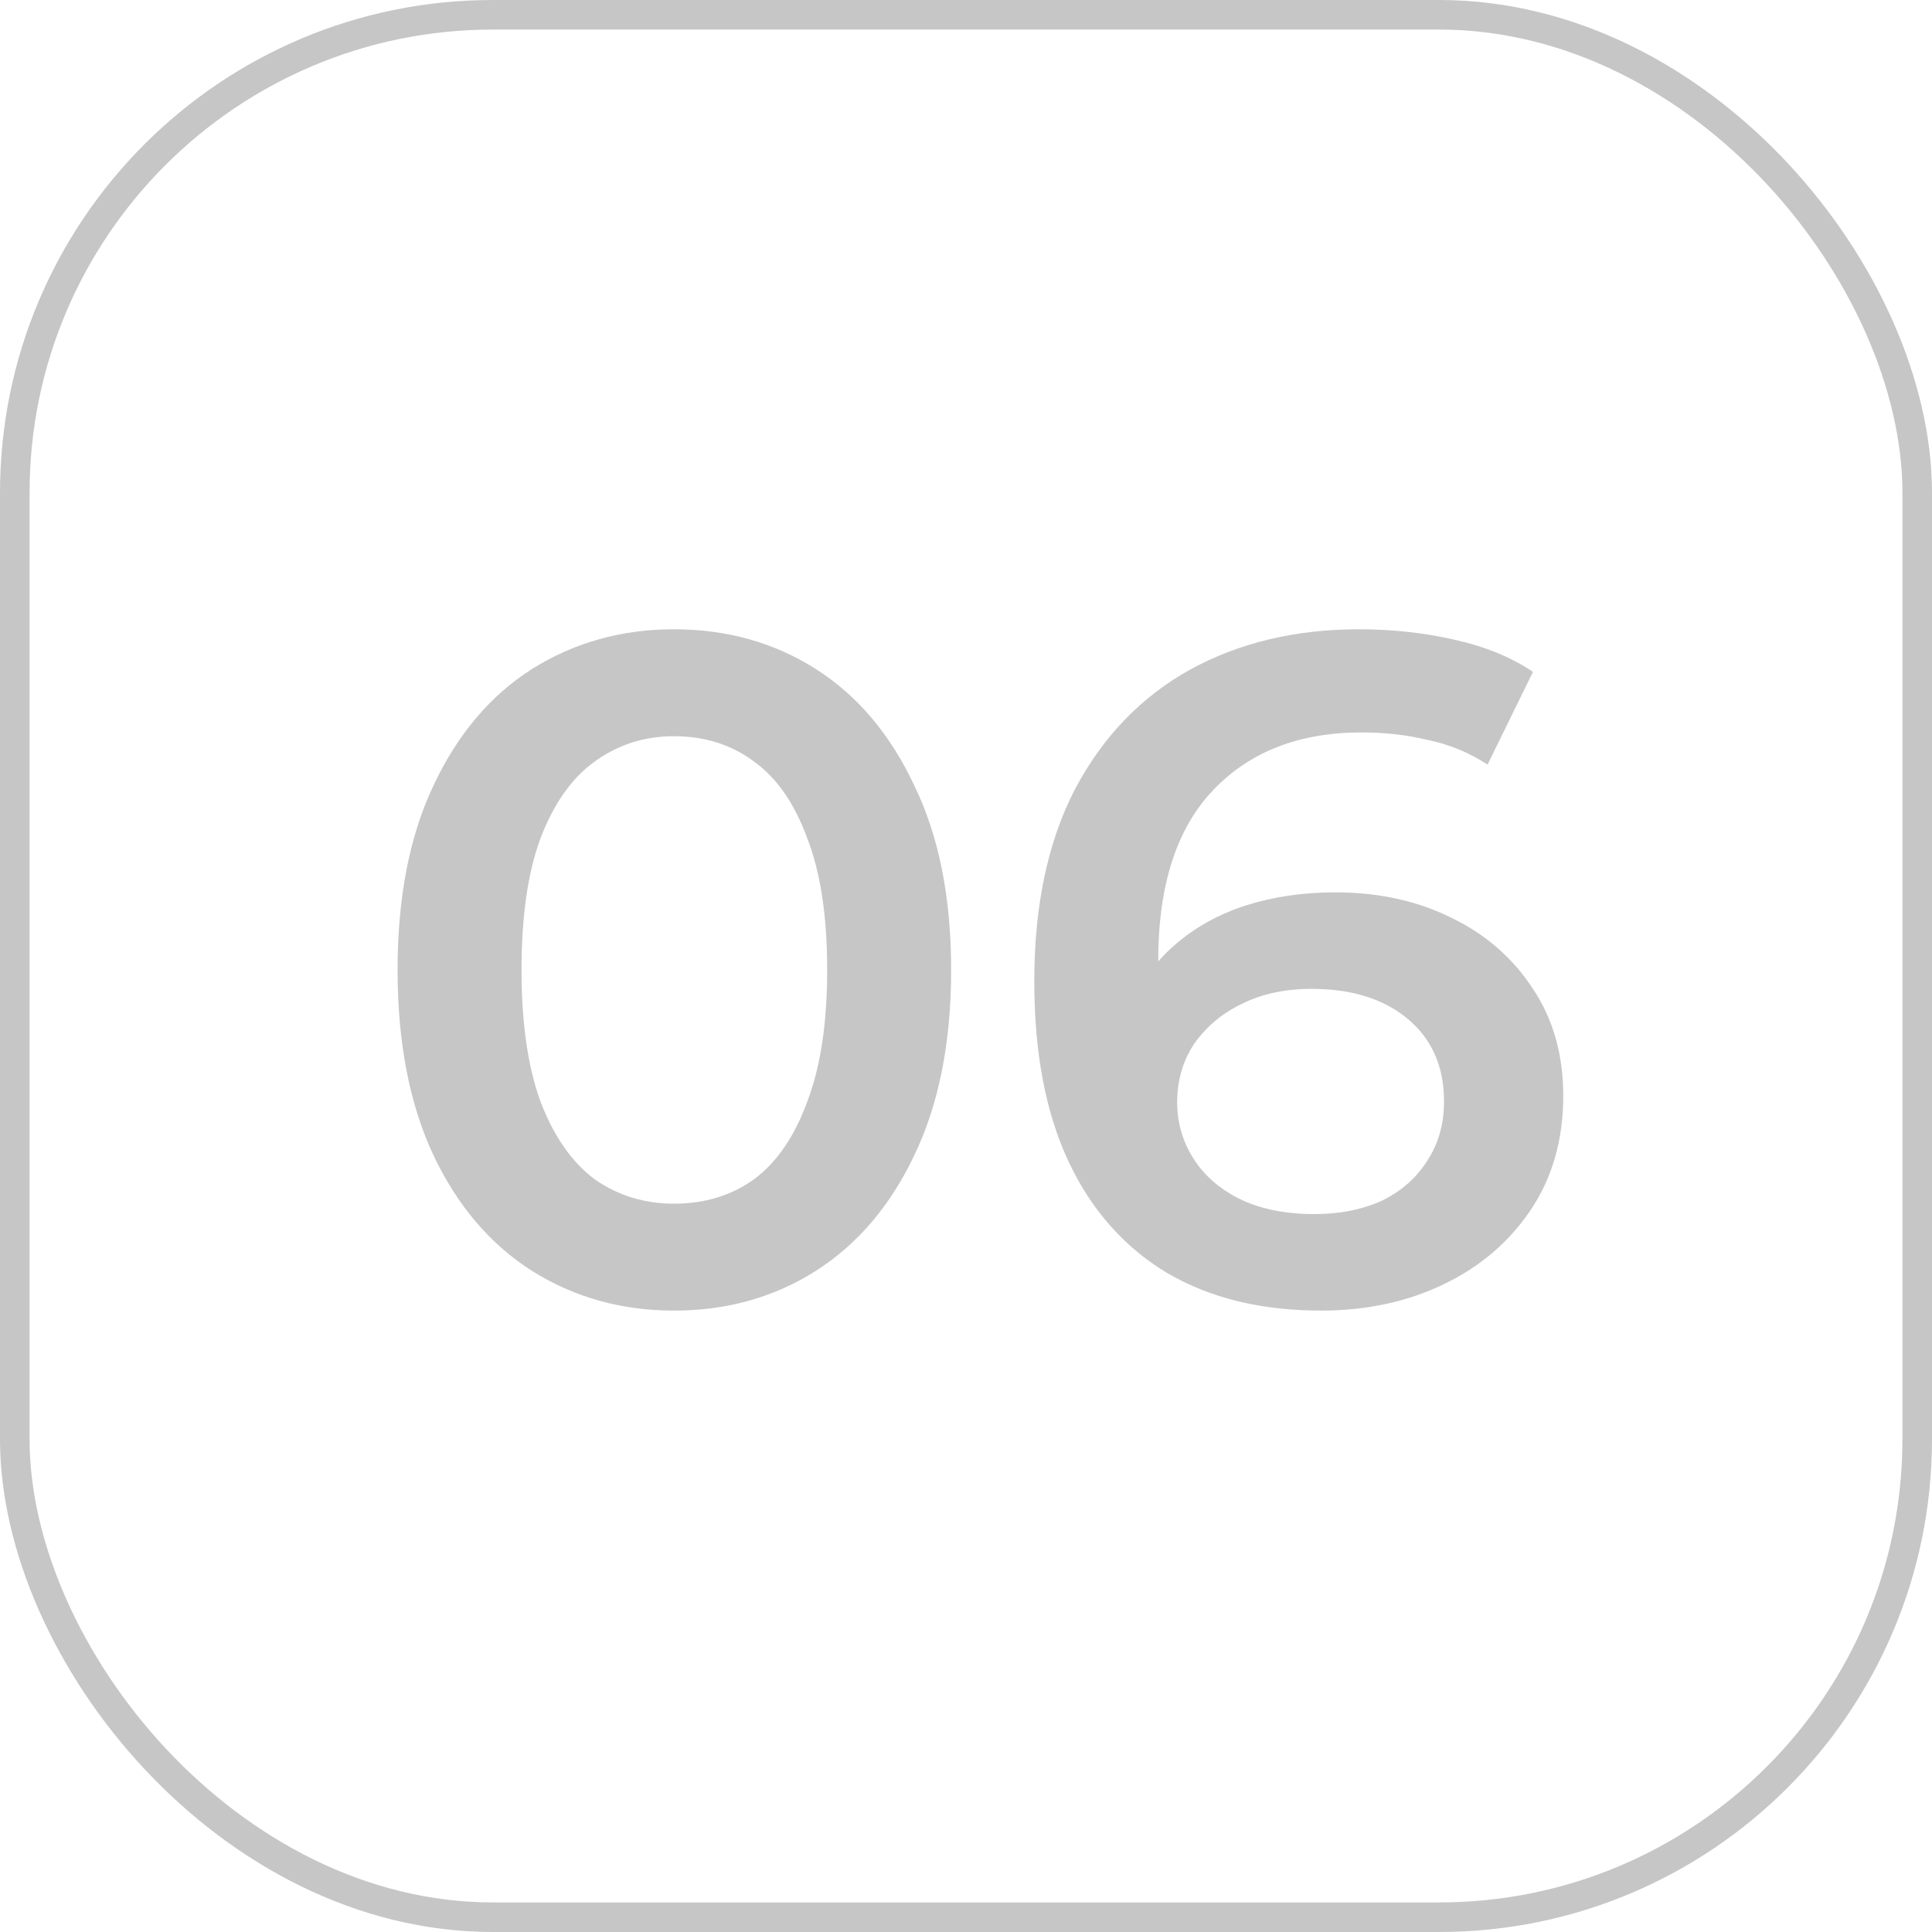
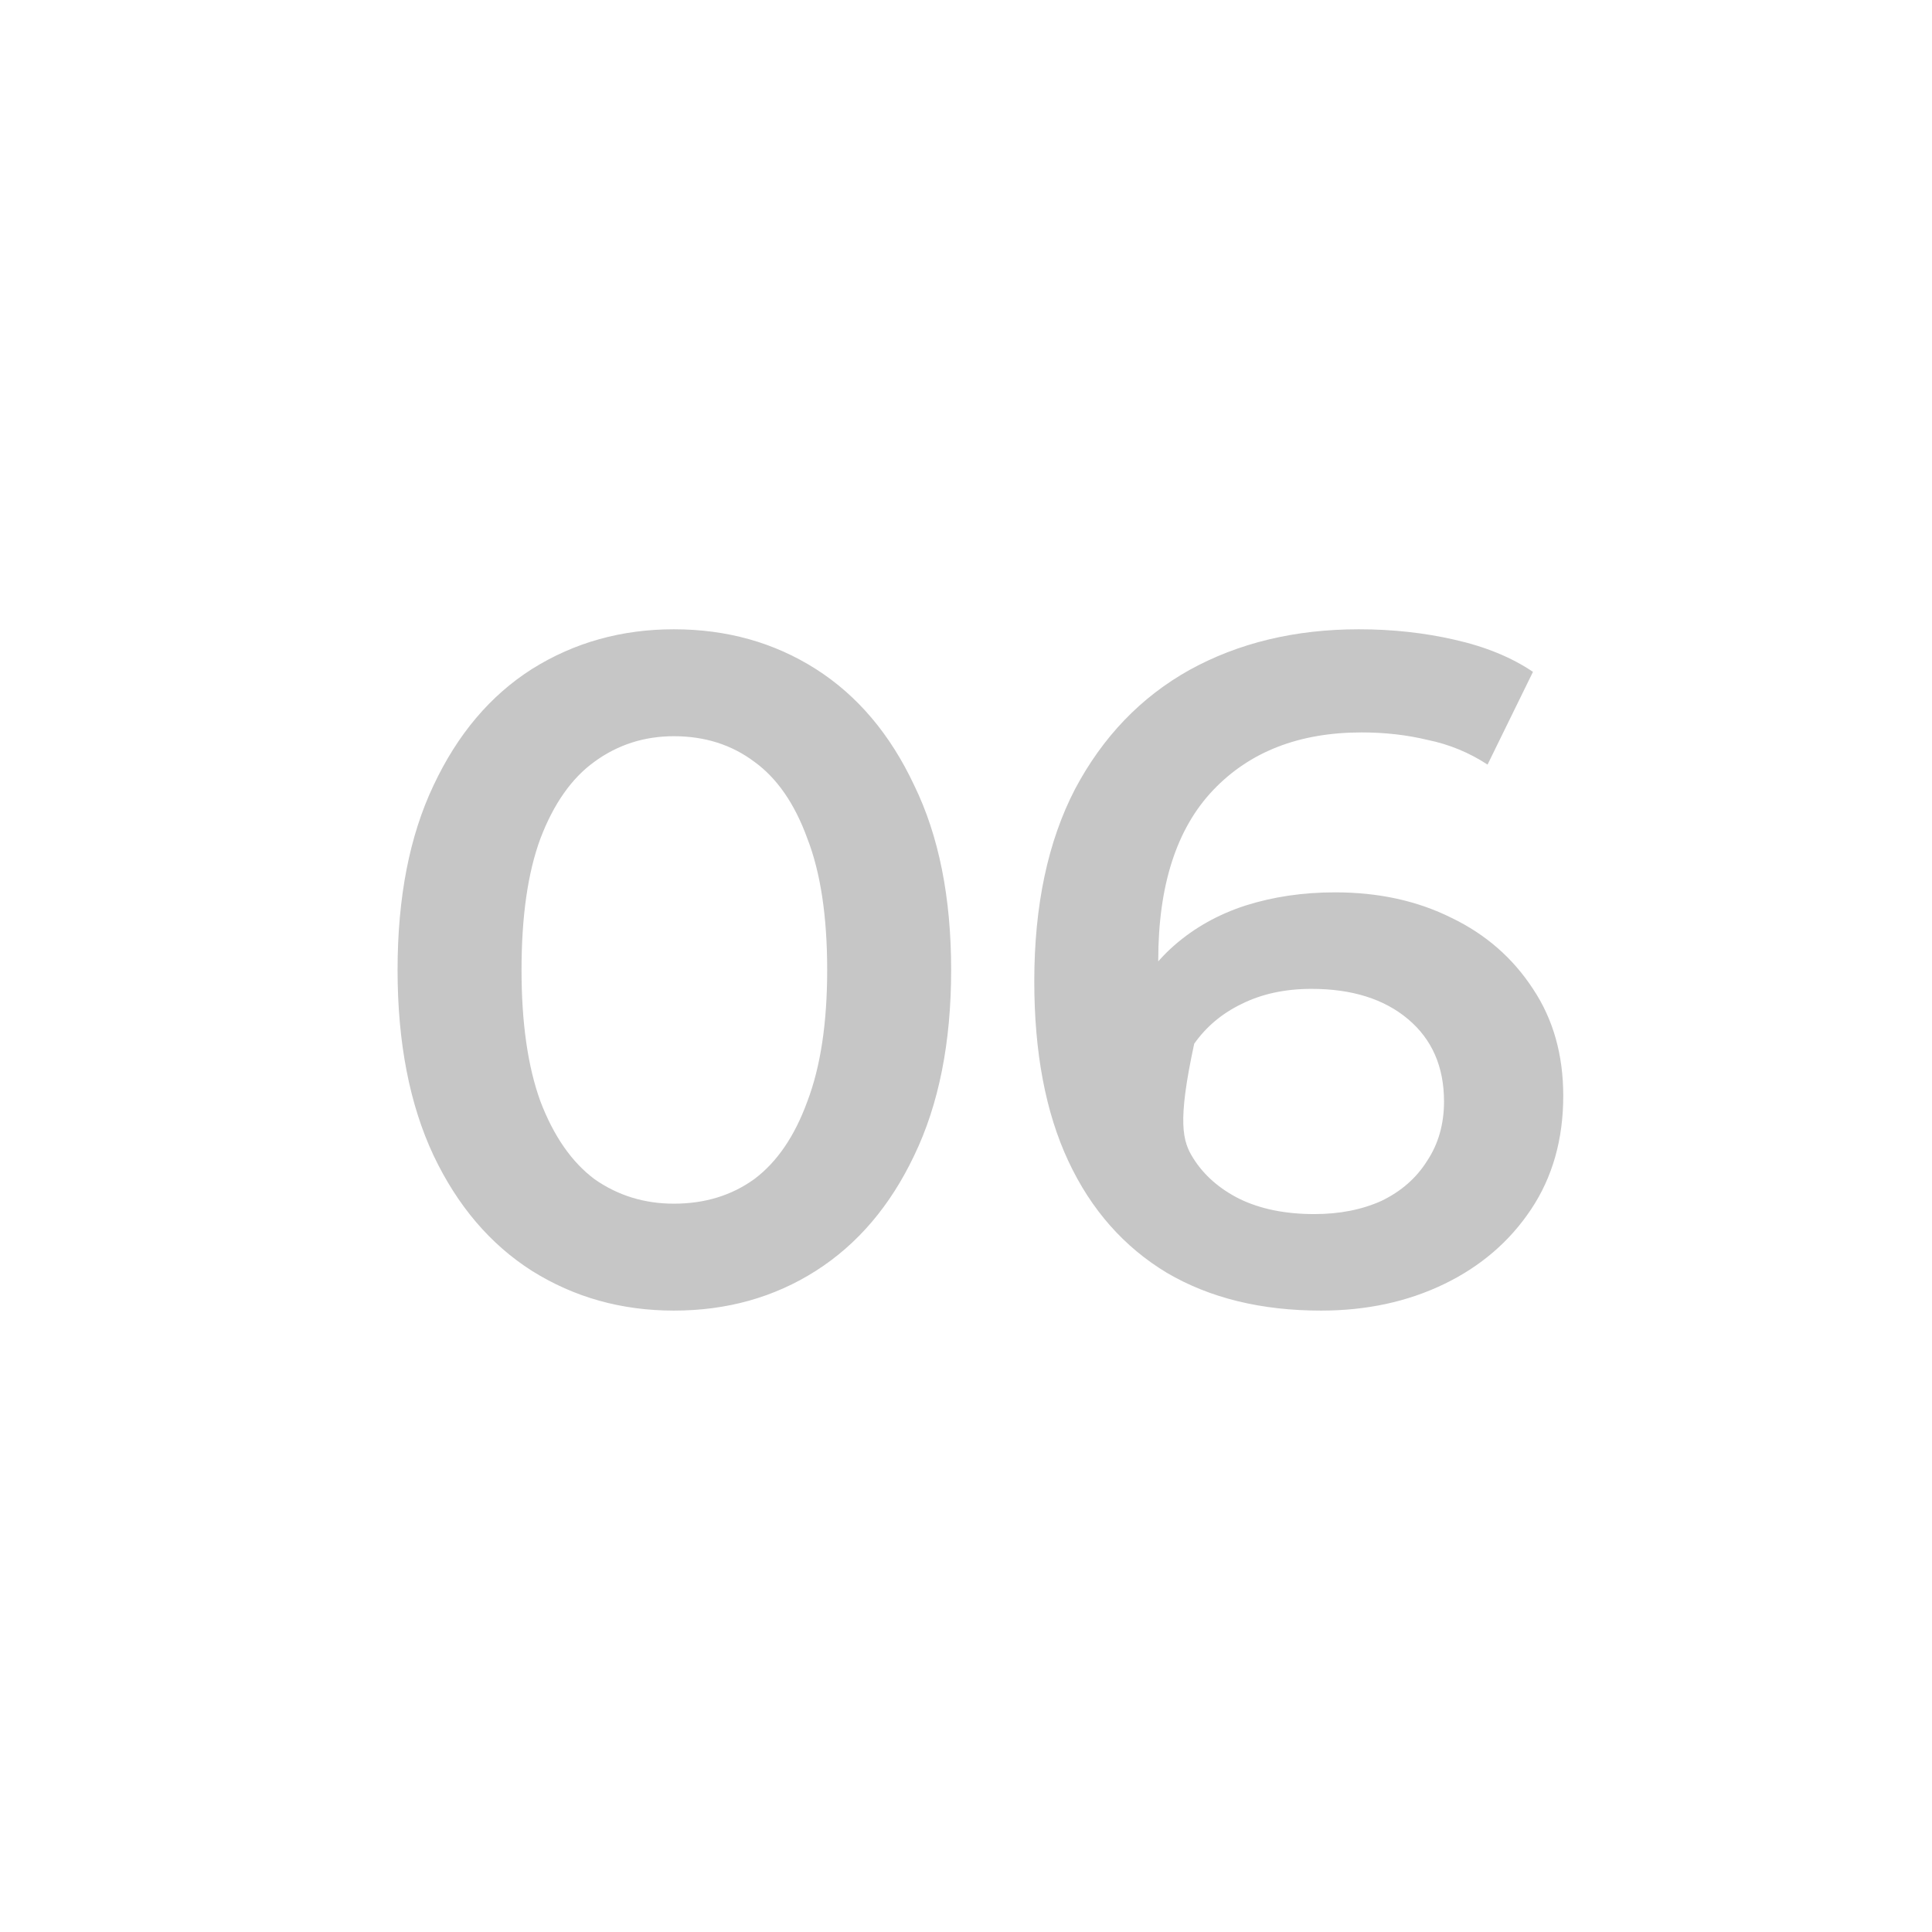
<svg xmlns="http://www.w3.org/2000/svg" width="196" height="196" viewBox="0 0 196 196" fill="none">
-   <rect x="1.5" y="1.5" width="193" height="193" rx="48.5" stroke="#C6C6C6" stroke-width="3" />
-   <path d="M68.365 132.96C63.053 132.96 58.253 131.616 53.965 128.928C49.741 126.24 46.413 122.336 43.981 117.216C41.549 112.032 40.333 105.76 40.333 98.4C40.333 91.04 41.549 84.8 43.981 79.68C46.413 74.496 49.741 70.56 53.965 67.872C58.253 65.184 63.053 63.84 68.365 63.84C73.741 63.84 78.541 65.184 82.765 67.872C86.989 70.56 90.317 74.496 92.749 79.68C95.245 84.8 96.493 91.04 96.493 98.4C96.493 105.76 95.245 112.032 92.749 117.216C90.317 122.336 86.989 126.24 82.765 128.928C78.541 131.616 73.741 132.96 68.365 132.96ZM68.365 122.112C71.501 122.112 74.221 121.28 76.525 119.616C78.829 117.888 80.621 115.264 81.901 111.744C83.245 108.224 83.917 103.776 83.917 98.4C83.917 92.96 83.245 88.512 81.901 85.056C80.621 81.536 78.829 78.944 76.525 77.28C74.221 75.552 71.501 74.688 68.365 74.688C65.357 74.688 62.669 75.552 60.301 77.28C57.997 78.944 56.173 81.536 54.829 85.056C53.549 88.512 52.909 92.96 52.909 98.4C52.909 103.776 53.549 108.224 54.829 111.744C56.173 115.264 57.997 117.888 60.301 119.616C62.669 121.28 65.357 122.112 68.365 122.112ZM134.015 132.96C127.935 132.96 122.719 131.68 118.367 129.12C114.015 126.496 110.687 122.72 108.383 117.792C106.079 112.864 104.927 106.784 104.927 99.552C104.927 91.872 106.303 85.376 109.055 80.064C111.871 74.752 115.743 70.72 120.671 67.968C125.663 65.216 131.391 63.84 137.855 63.84C141.247 63.84 144.479 64.192 147.551 64.896C150.687 65.6 153.343 66.688 155.519 68.16L150.911 77.568C149.055 76.352 147.039 75.52 144.863 75.072C142.751 74.56 140.511 74.304 138.143 74.304C131.807 74.304 126.783 76.256 123.071 80.16C119.359 84.064 117.503 89.824 117.503 97.44C117.503 98.656 117.535 100.096 117.599 101.76C117.663 103.36 117.887 104.992 118.271 106.656L114.431 102.432C115.583 99.808 117.151 97.632 119.135 95.904C121.183 94.112 123.583 92.768 126.335 91.872C129.151 90.976 132.191 90.528 135.455 90.528C139.871 90.528 143.807 91.392 147.263 93.12C150.719 94.784 153.471 97.184 155.519 100.32C157.567 103.392 158.591 107.008 158.591 111.168C158.591 115.584 157.503 119.424 155.327 122.688C153.151 125.952 150.207 128.48 146.495 130.272C142.783 132.064 138.623 132.96 134.015 132.96ZM133.343 123.168C135.903 123.168 138.175 122.72 140.159 121.824C142.143 120.864 143.679 119.52 144.767 117.792C145.919 116.064 146.495 114.048 146.495 111.744C146.495 108.224 145.279 105.44 142.847 103.392C140.415 101.344 137.151 100.32 133.055 100.32C130.367 100.32 127.999 100.832 125.951 101.856C123.967 102.816 122.367 104.16 121.151 105.888C119.999 107.616 119.423 109.6 119.423 111.84C119.423 113.888 119.967 115.776 121.055 117.504C122.143 119.232 123.711 120.608 125.759 121.632C127.871 122.656 130.399 123.168 133.343 123.168Z" fill="#C6C6C6" />
+   <path d="M68.365 132.96C63.053 132.96 58.253 131.616 53.965 128.928C49.741 126.24 46.413 122.336 43.981 117.216C41.549 112.032 40.333 105.76 40.333 98.4C40.333 91.04 41.549 84.8 43.981 79.68C46.413 74.496 49.741 70.56 53.965 67.872C58.253 65.184 63.053 63.84 68.365 63.84C73.741 63.84 78.541 65.184 82.765 67.872C86.989 70.56 90.317 74.496 92.749 79.68C95.245 84.8 96.493 91.04 96.493 98.4C96.493 105.76 95.245 112.032 92.749 117.216C90.317 122.336 86.989 126.24 82.765 128.928C78.541 131.616 73.741 132.96 68.365 132.96ZM68.365 122.112C71.501 122.112 74.221 121.28 76.525 119.616C78.829 117.888 80.621 115.264 81.901 111.744C83.245 108.224 83.917 103.776 83.917 98.4C83.917 92.96 83.245 88.512 81.901 85.056C80.621 81.536 78.829 78.944 76.525 77.28C74.221 75.552 71.501 74.688 68.365 74.688C65.357 74.688 62.669 75.552 60.301 77.28C57.997 78.944 56.173 81.536 54.829 85.056C53.549 88.512 52.909 92.96 52.909 98.4C52.909 103.776 53.549 108.224 54.829 111.744C56.173 115.264 57.997 117.888 60.301 119.616C62.669 121.28 65.357 122.112 68.365 122.112ZM134.015 132.96C127.935 132.96 122.719 131.68 118.367 129.12C114.015 126.496 110.687 122.72 108.383 117.792C106.079 112.864 104.927 106.784 104.927 99.552C104.927 91.872 106.303 85.376 109.055 80.064C111.871 74.752 115.743 70.72 120.671 67.968C125.663 65.216 131.391 63.84 137.855 63.84C141.247 63.84 144.479 64.192 147.551 64.896C150.687 65.6 153.343 66.688 155.519 68.16L150.911 77.568C149.055 76.352 147.039 75.52 144.863 75.072C142.751 74.56 140.511 74.304 138.143 74.304C131.807 74.304 126.783 76.256 123.071 80.16C119.359 84.064 117.503 89.824 117.503 97.44C117.503 98.656 117.535 100.096 117.599 101.76C117.663 103.36 117.887 104.992 118.271 106.656L114.431 102.432C115.583 99.808 117.151 97.632 119.135 95.904C121.183 94.112 123.583 92.768 126.335 91.872C129.151 90.976 132.191 90.528 135.455 90.528C139.871 90.528 143.807 91.392 147.263 93.12C150.719 94.784 153.471 97.184 155.519 100.32C157.567 103.392 158.591 107.008 158.591 111.168C158.591 115.584 157.503 119.424 155.327 122.688C153.151 125.952 150.207 128.48 146.495 130.272C142.783 132.064 138.623 132.96 134.015 132.96ZM133.343 123.168C135.903 123.168 138.175 122.72 140.159 121.824C142.143 120.864 143.679 119.52 144.767 117.792C145.919 116.064 146.495 114.048 146.495 111.744C146.495 108.224 145.279 105.44 142.847 103.392C140.415 101.344 137.151 100.32 133.055 100.32C130.367 100.32 127.999 100.832 125.951 101.856C123.967 102.816 122.367 104.16 121.151 105.888C119.423 113.888 119.967 115.776 121.055 117.504C122.143 119.232 123.711 120.608 125.759 121.632C127.871 122.656 130.399 123.168 133.343 123.168Z" fill="#C6C6C6" />
</svg>